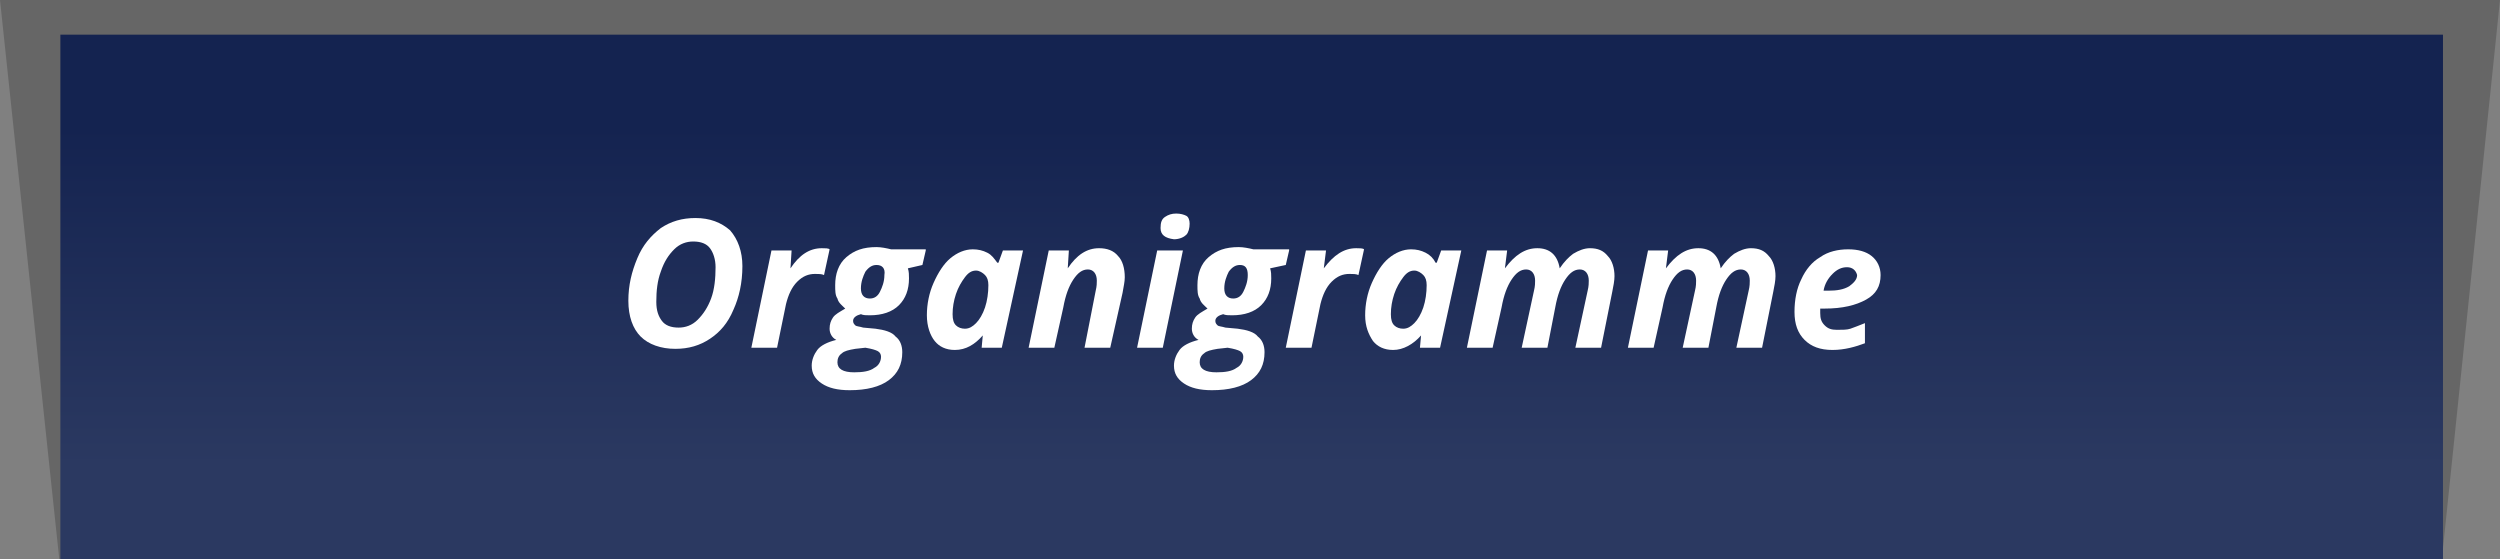
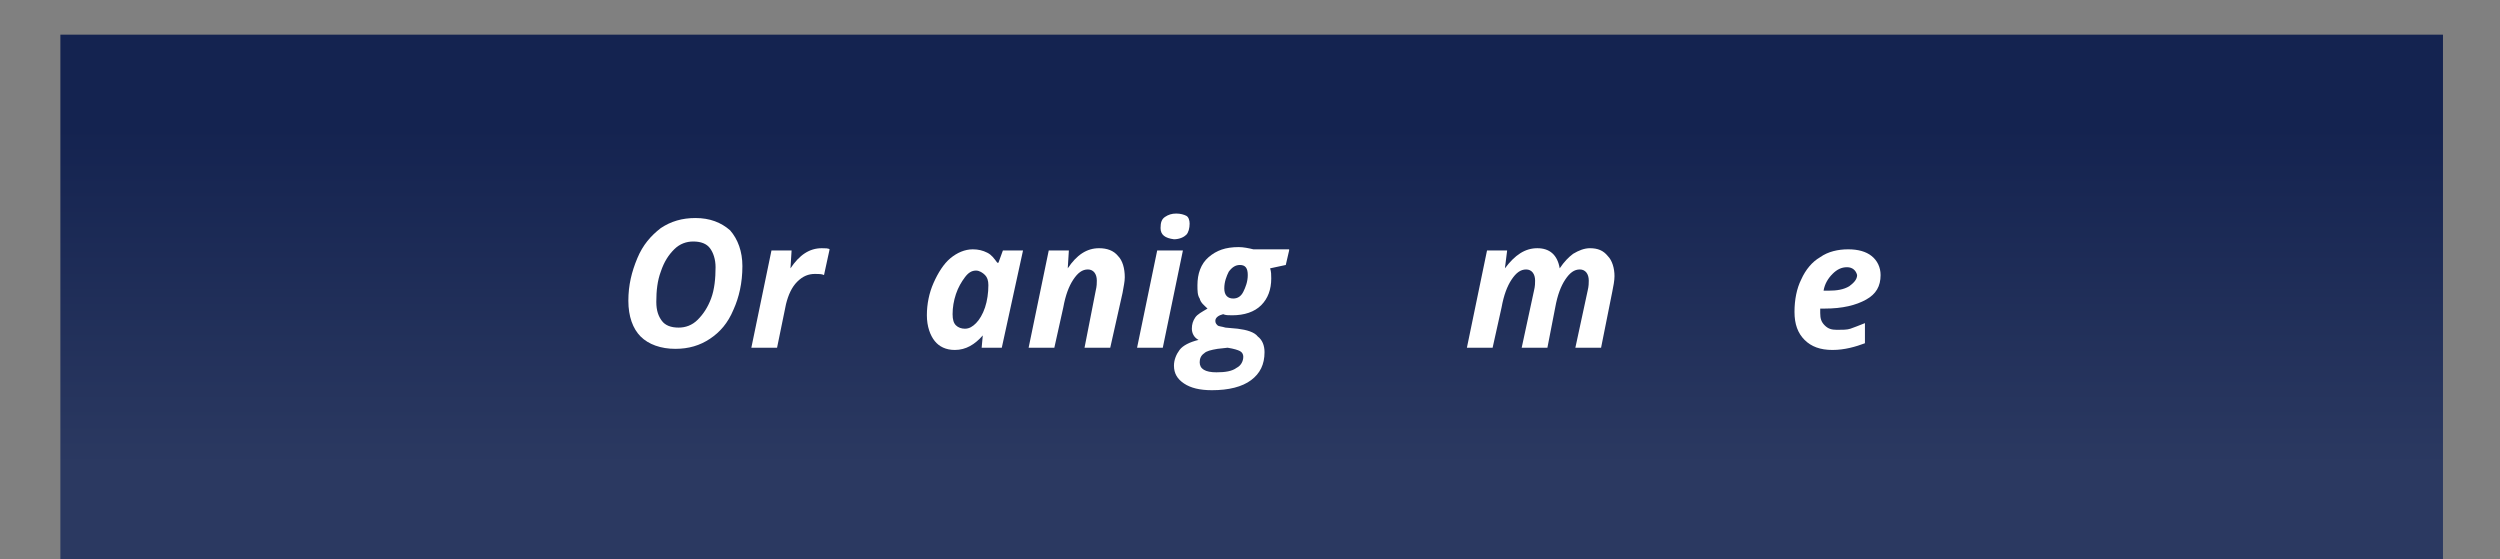
<svg xmlns="http://www.w3.org/2000/svg" version="1.1" id="Calque_1" x="0px" y="0px" viewBox="0 0 223.6 50" style="enable-background:new 0 0 223.6 50;" xml:space="preserve">
  <rect x="0" y="0" width="223.6" height="50" fill="#808080" stroke="none" />
  <style type="text/css">
	.st0{opacity:0.2;enable-background:new    ;}
	.st1{fill:url(#SVGID_1_);}
	.st2{fill:#FFFFFF;}
</style>
-   <polygon class="st0" points="218.4,50 5.3,50 0,0 223.6,0 " />
  <linearGradient id="SVGID_1_" gradientUnits="userSpaceOnUse" x1="111.942" y1="803.518" x2="111.942" y2="833.877" gradientTransform="matrix(1 0 0 1 0 -792.158)">
    <stop offset="0" style="stop-color:#142350" />
    <stop offset="1" style="stop-color:#2B3961" />
  </linearGradient>
  <rect x="5.4" y="3.1" class="st1" width="213.1" height="46.9" />
  <g>
    <path class="st2" d="M66.4,23.8c0,1.5-0.3,2.8-0.8,3.9c-0.5,1.2-1.2,2-2.1,2.6s-1.9,0.9-3.1,0.9c-1.3,0-2.4-0.4-3.1-1.1   s-1.1-1.8-1.1-3.2c0-1.4,0.3-2.6,0.8-3.8c0.5-1.2,1.2-2,2.1-2.7c0.9-0.6,1.9-0.9,3.1-0.9c1.3,0,2.3,0.4,3.1,1.1   C66,21.4,66.4,22.5,66.4,23.8z M62,21.6c-0.6,0-1.2,0.2-1.7,0.7c-0.5,0.5-0.9,1.1-1.2,2c-0.3,0.8-0.4,1.7-0.4,2.7   c0,0.8,0.2,1.3,0.5,1.7c0.3,0.4,0.8,0.6,1.5,0.6c0.6,0,1.2-0.2,1.7-0.7c0.5-0.5,0.9-1.1,1.2-1.9c0.3-0.8,0.4-1.8,0.4-2.8   c0-0.7-0.2-1.3-0.5-1.7S62.7,21.6,62,21.6z" />
    <path class="st2" d="M73.5,22.2c0.3,0,0.6,0,0.7,0.1l-0.5,2.3c-0.2-0.1-0.5-0.1-0.8-0.1c-0.6,0-1.1,0.2-1.6,0.7   c-0.5,0.5-0.8,1.2-1,2l-0.8,3.9h-2.3l1.8-8.7h1.8L70.7,24h0C71.5,22.8,72.4,22.2,73.5,22.2z" />
-     <path class="st2" d="M82.8,22.4l-0.3,1.3L81.2,24c0.1,0.3,0.1,0.6,0.1,0.9c0,1-0.3,1.8-0.9,2.4c-0.6,0.6-1.5,0.9-2.6,0.9   c-0.3,0-0.6,0-0.8-0.1c-0.4,0.1-0.7,0.3-0.7,0.6c0,0.2,0.1,0.3,0.2,0.4s0.4,0.1,0.7,0.2l1.1,0.1c0.8,0.1,1.5,0.3,1.8,0.7   c0.4,0.3,0.6,0.8,0.6,1.4c0,1.1-0.4,1.9-1.2,2.5c-0.8,0.6-2,0.9-3.5,0.9c-1.1,0-1.9-0.2-2.5-0.6c-0.6-0.4-0.9-0.9-0.9-1.6   c0-0.5,0.2-1,0.5-1.4s0.9-0.7,1.7-0.9c-0.4-0.2-0.6-0.6-0.6-1c0-0.4,0.1-0.7,0.3-1c0.2-0.3,0.6-0.5,1.1-0.8   c-0.3-0.3-0.6-0.5-0.7-0.9c-0.2-0.3-0.2-0.7-0.2-1.2c0-1,0.3-1.9,1-2.5s1.5-0.9,2.7-0.9c0.4,0,0.9,0.1,1.3,0.2H82.8z M76.5,31.2   c-0.6,0.1-1,0.2-1.2,0.4c-0.3,0.2-0.4,0.5-0.4,0.8c0,0.6,0.5,0.9,1.5,0.9c0.8,0,1.4-0.1,1.8-0.4c0.4-0.2,0.6-0.6,0.6-1   c0-0.2-0.1-0.4-0.3-0.5c-0.2-0.1-0.5-0.2-1.1-0.3L76.5,31.2z M78.4,23.7c-0.4,0-0.7,0.2-1,0.6c-0.2,0.4-0.4,0.9-0.4,1.5   c0,0.6,0.3,0.9,0.8,0.9c0.4,0,0.7-0.2,0.9-0.6c0.2-0.4,0.4-0.9,0.4-1.5C79.2,24,78.9,23.7,78.4,23.7z" />
    <path class="st2" d="M85.4,31.3c-0.8,0-1.4-0.3-1.8-0.8s-0.7-1.3-0.7-2.3c0-1,0.2-2,0.6-2.9c0.4-0.9,0.9-1.7,1.5-2.2   c0.6-0.5,1.3-0.8,2-0.8c0.5,0,0.9,0.1,1.3,0.3c0.4,0.2,0.6,0.5,0.9,0.9h0.1l0.4-1.1h1.8l-1.9,8.7h-1.8l0.1-1.1h0   C87.2,30.8,86.4,31.3,85.4,31.3z M86.3,29.4c0.4,0,0.7-0.2,1-0.5c0.3-0.3,0.6-0.8,0.8-1.4c0.2-0.6,0.3-1.3,0.3-2   c0-0.4-0.1-0.7-0.3-0.9c-0.2-0.2-0.5-0.4-0.8-0.4c-0.4,0-0.7,0.2-1,0.6c-0.3,0.4-0.6,0.9-0.8,1.5c-0.2,0.6-0.3,1.2-0.3,1.8   c0,0.5,0.1,0.8,0.3,1C85.7,29.3,86,29.4,86.3,29.4z" />
    <path class="st2" d="M99.3,31.1H97L98,26c0.1-0.4,0.1-0.7,0.1-0.9c0-0.6-0.3-1-0.8-1c-0.5,0-0.9,0.3-1.3,0.9   c-0.4,0.6-0.7,1.4-0.9,2.5l-0.8,3.6H92l1.8-8.7h1.8L95.5,24h0c0.8-1.2,1.7-1.8,2.8-1.8c0.7,0,1.3,0.2,1.7,0.7   c0.4,0.4,0.6,1.1,0.6,1.9c0,0.4-0.1,0.8-0.2,1.4L99.3,31.1z" />
    <path class="st2" d="M104,31.1h-2.3l1.8-8.7h2.3L104,31.1z M103.8,20.4c0-0.5,0.1-0.8,0.4-1s0.6-0.3,1-0.3c0.4,0,0.7,0.1,0.9,0.2   s0.3,0.4,0.3,0.7c0,0.4-0.1,0.8-0.3,1s-0.6,0.4-1.1,0.4C104.2,21.3,103.8,21,103.8,20.4z" />
    <path class="st2" d="M115.3,22.4l-0.3,1.3l-1.4,0.3c0.1,0.3,0.1,0.6,0.1,0.9c0,1-0.3,1.8-0.9,2.4c-0.6,0.6-1.5,0.9-2.6,0.9   c-0.3,0-0.6,0-0.8-0.1c-0.4,0.1-0.7,0.3-0.7,0.6c0,0.2,0.1,0.3,0.2,0.4s0.4,0.1,0.7,0.2l1.1,0.1c0.8,0.1,1.5,0.3,1.8,0.7   c0.4,0.3,0.6,0.8,0.6,1.4c0,1.1-0.4,1.9-1.2,2.5c-0.8,0.6-2,0.9-3.5,0.9c-1.1,0-1.9-0.2-2.5-0.6c-0.6-0.4-0.9-0.9-0.9-1.6   c0-0.5,0.2-1,0.5-1.4s0.9-0.7,1.7-0.9c-0.4-0.2-0.6-0.6-0.6-1c0-0.4,0.1-0.7,0.3-1c0.2-0.3,0.6-0.5,1.1-0.8   c-0.3-0.3-0.6-0.5-0.7-0.9c-0.2-0.3-0.2-0.7-0.2-1.2c0-1,0.3-1.9,1-2.5s1.5-0.9,2.7-0.9c0.4,0,0.9,0.1,1.3,0.2H115.3z M108.9,31.2   c-0.6,0.1-1,0.2-1.2,0.4c-0.3,0.2-0.4,0.5-0.4,0.8c0,0.6,0.5,0.9,1.5,0.9c0.8,0,1.4-0.1,1.8-0.4c0.4-0.2,0.6-0.6,0.6-1   c0-0.2-0.1-0.4-0.3-0.5c-0.2-0.1-0.5-0.2-1.1-0.3L108.9,31.2z M110.9,23.7c-0.4,0-0.7,0.2-1,0.6c-0.2,0.4-0.4,0.9-0.4,1.5   c0,0.6,0.3,0.9,0.8,0.9c0.4,0,0.7-0.2,0.9-0.6c0.2-0.4,0.4-0.9,0.4-1.5C111.6,24,111.4,23.7,110.9,23.7z" />
-     <path class="st2" d="M121.3,22.2c0.3,0,0.6,0,0.7,0.1l-0.5,2.3c-0.2-0.1-0.5-0.1-0.8-0.1c-0.6,0-1.1,0.2-1.6,0.7   c-0.5,0.5-0.8,1.2-1,2l-0.8,3.9H115l1.8-8.7h1.8l-0.2,1.6h0C119.3,22.8,120.2,22.2,121.3,22.2z" />
-     <path class="st2" d="M124.6,31.3c-0.8,0-1.4-0.3-1.8-0.8c-0.4-0.6-0.7-1.3-0.7-2.3c0-1,0.2-2,0.6-2.9c0.4-0.9,0.9-1.7,1.5-2.2   s1.3-0.8,2-0.8c0.5,0,0.9,0.1,1.3,0.3s0.7,0.5,0.9,0.9h0.1l0.4-1.1h1.8l-1.9,8.7H127l0.1-1.1h0C126.4,30.8,125.5,31.3,124.6,31.3z    M125.5,29.4c0.4,0,0.7-0.2,1-0.5s0.6-0.8,0.8-1.4c0.2-0.6,0.3-1.3,0.3-2c0-0.4-0.1-0.7-0.3-0.9s-0.5-0.4-0.8-0.4   c-0.4,0-0.7,0.2-1,0.6c-0.3,0.4-0.6,0.9-0.8,1.5c-0.2,0.6-0.3,1.2-0.3,1.8c0,0.5,0.1,0.8,0.3,1C124.9,29.3,125.2,29.4,125.5,29.4z" />
    <path class="st2" d="M137.5,22.2c1.1,0,1.8,0.6,2,1.8h0c0.4-0.6,0.8-1,1.2-1.3c0.5-0.3,1-0.5,1.5-0.5c0.7,0,1.2,0.2,1.6,0.7   c0.4,0.4,0.6,1.1,0.6,1.8c0,0.4-0.1,0.9-0.2,1.4l-1,5h-2.3L142,26c0.1-0.4,0.1-0.7,0.1-0.9c0-0.6-0.3-1-0.8-1   c-0.5,0-0.9,0.3-1.3,0.9c-0.4,0.6-0.7,1.4-0.9,2.5l-0.7,3.6h-2.3l1.1-5.1c0.1-0.4,0.1-0.7,0.1-0.9c0-0.6-0.3-1-0.8-1   c-0.5,0-0.9,0.3-1.3,0.9c-0.4,0.6-0.7,1.4-0.9,2.5l-0.8,3.6h-2.3l1.8-8.7h1.8l-0.2,1.6h0C135.5,22.8,136.4,22.2,137.5,22.2z" />
-     <path class="st2" d="M151.9,22.2c1.1,0,1.8,0.6,2,1.8h0c0.4-0.6,0.8-1,1.2-1.3c0.5-0.3,1-0.5,1.5-0.5c0.7,0,1.2,0.2,1.6,0.7   c0.4,0.4,0.6,1.1,0.6,1.8c0,0.4-0.1,0.9-0.2,1.4l-1,5h-2.3l1.1-5.1c0.1-0.4,0.1-0.7,0.1-0.9c0-0.6-0.3-1-0.8-1   c-0.5,0-0.9,0.3-1.3,0.9c-0.4,0.6-0.7,1.4-0.9,2.5l-0.7,3.6h-2.3l1.1-5.1c0.1-0.4,0.1-0.7,0.1-0.9c0-0.6-0.3-1-0.8-1   c-0.5,0-0.9,0.3-1.3,0.9c-0.4,0.6-0.7,1.4-0.9,2.5l-0.8,3.6h-2.3l1.8-8.7h1.8l-0.2,1.6h0C149.9,22.8,150.8,22.2,151.9,22.2z" />
    <path class="st2" d="M163.9,31.3c-1.1,0-1.9-0.3-2.5-0.9c-0.6-0.6-0.9-1.4-0.9-2.5c0-1.1,0.2-2.1,0.6-2.9c0.4-0.9,1-1.6,1.7-2   c0.7-0.5,1.6-0.7,2.5-0.7c0.9,0,1.6,0.2,2.1,0.6c0.5,0.4,0.8,1,0.8,1.7c0,1-0.4,1.7-1.3,2.2c-0.9,0.5-2.1,0.8-3.7,0.8h-0.4l0,0.2   V28c0,0.5,0.1,0.8,0.4,1.1c0.3,0.3,0.6,0.4,1.1,0.4c0.5,0,0.9,0,1.2-0.1s0.8-0.3,1.3-0.5v1.8C166,31,165,31.3,163.9,31.3z    M165.2,23.9c-0.5,0-0.9,0.2-1.3,0.6c-0.4,0.4-0.7,0.9-0.8,1.5h0.4c0.8,0,1.4-0.1,1.9-0.4c0.4-0.3,0.7-0.6,0.7-1   C166,24.2,165.7,23.9,165.2,23.9z" />
  </g>
</svg>